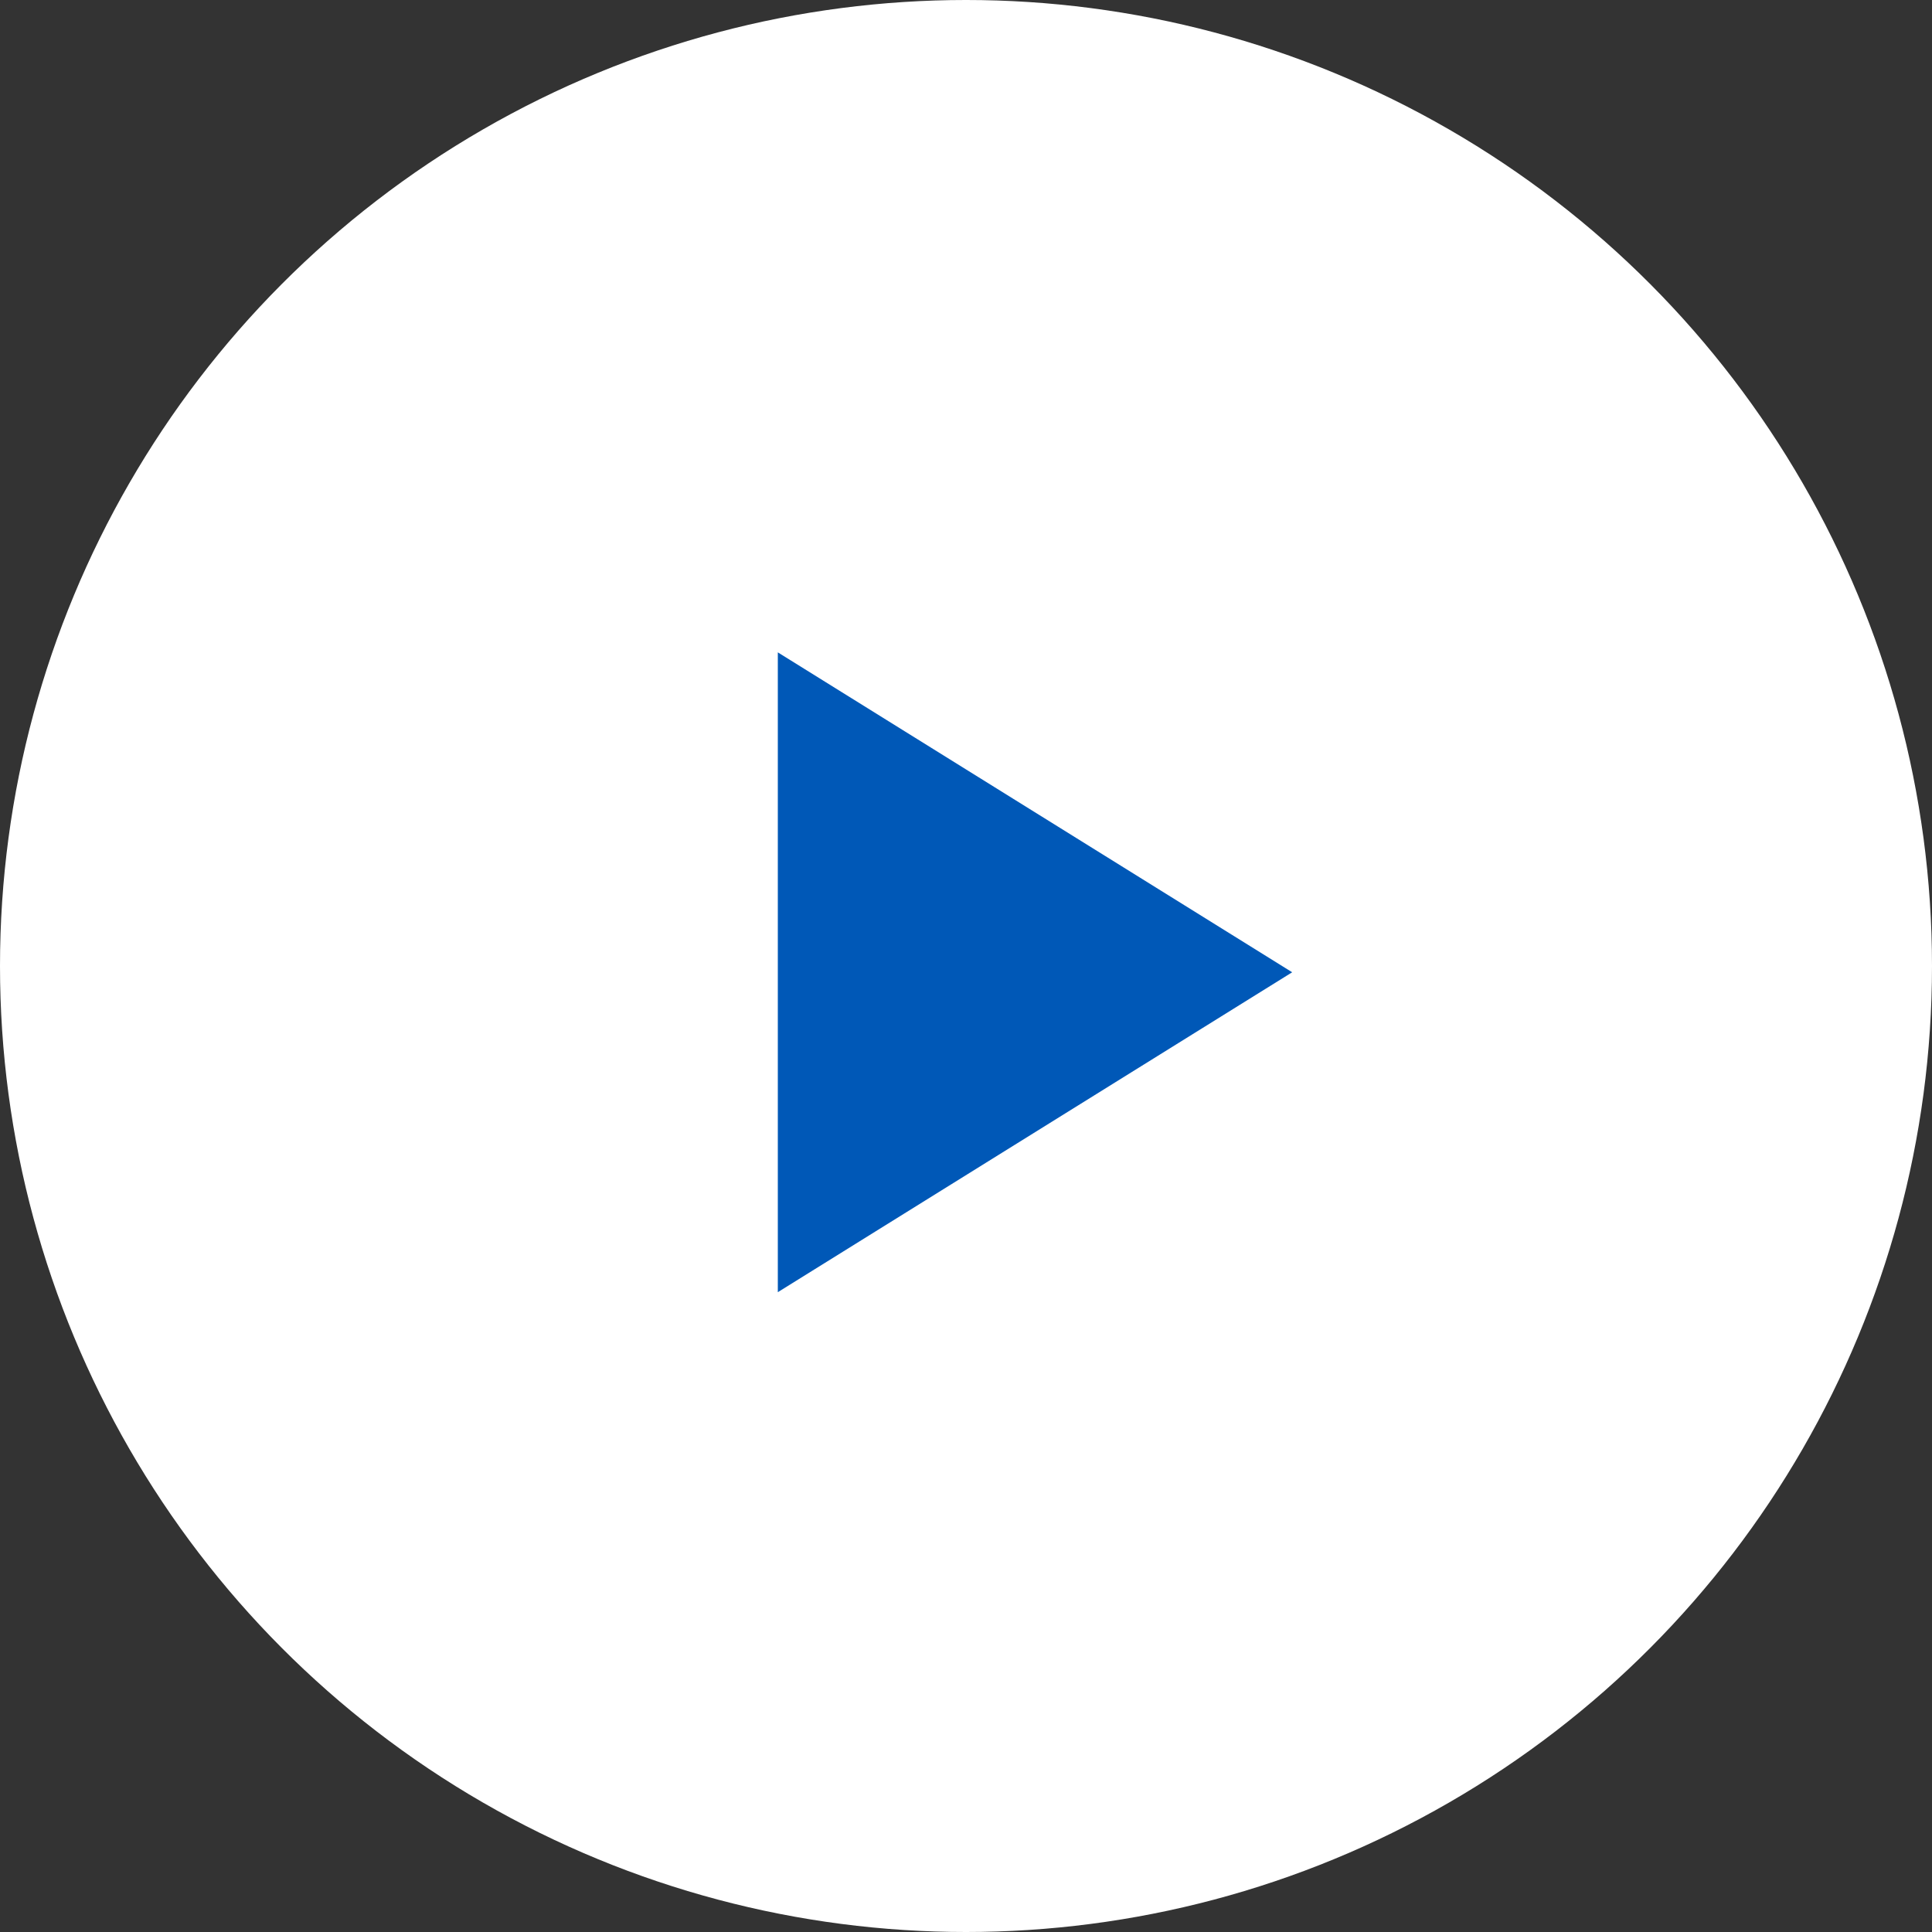
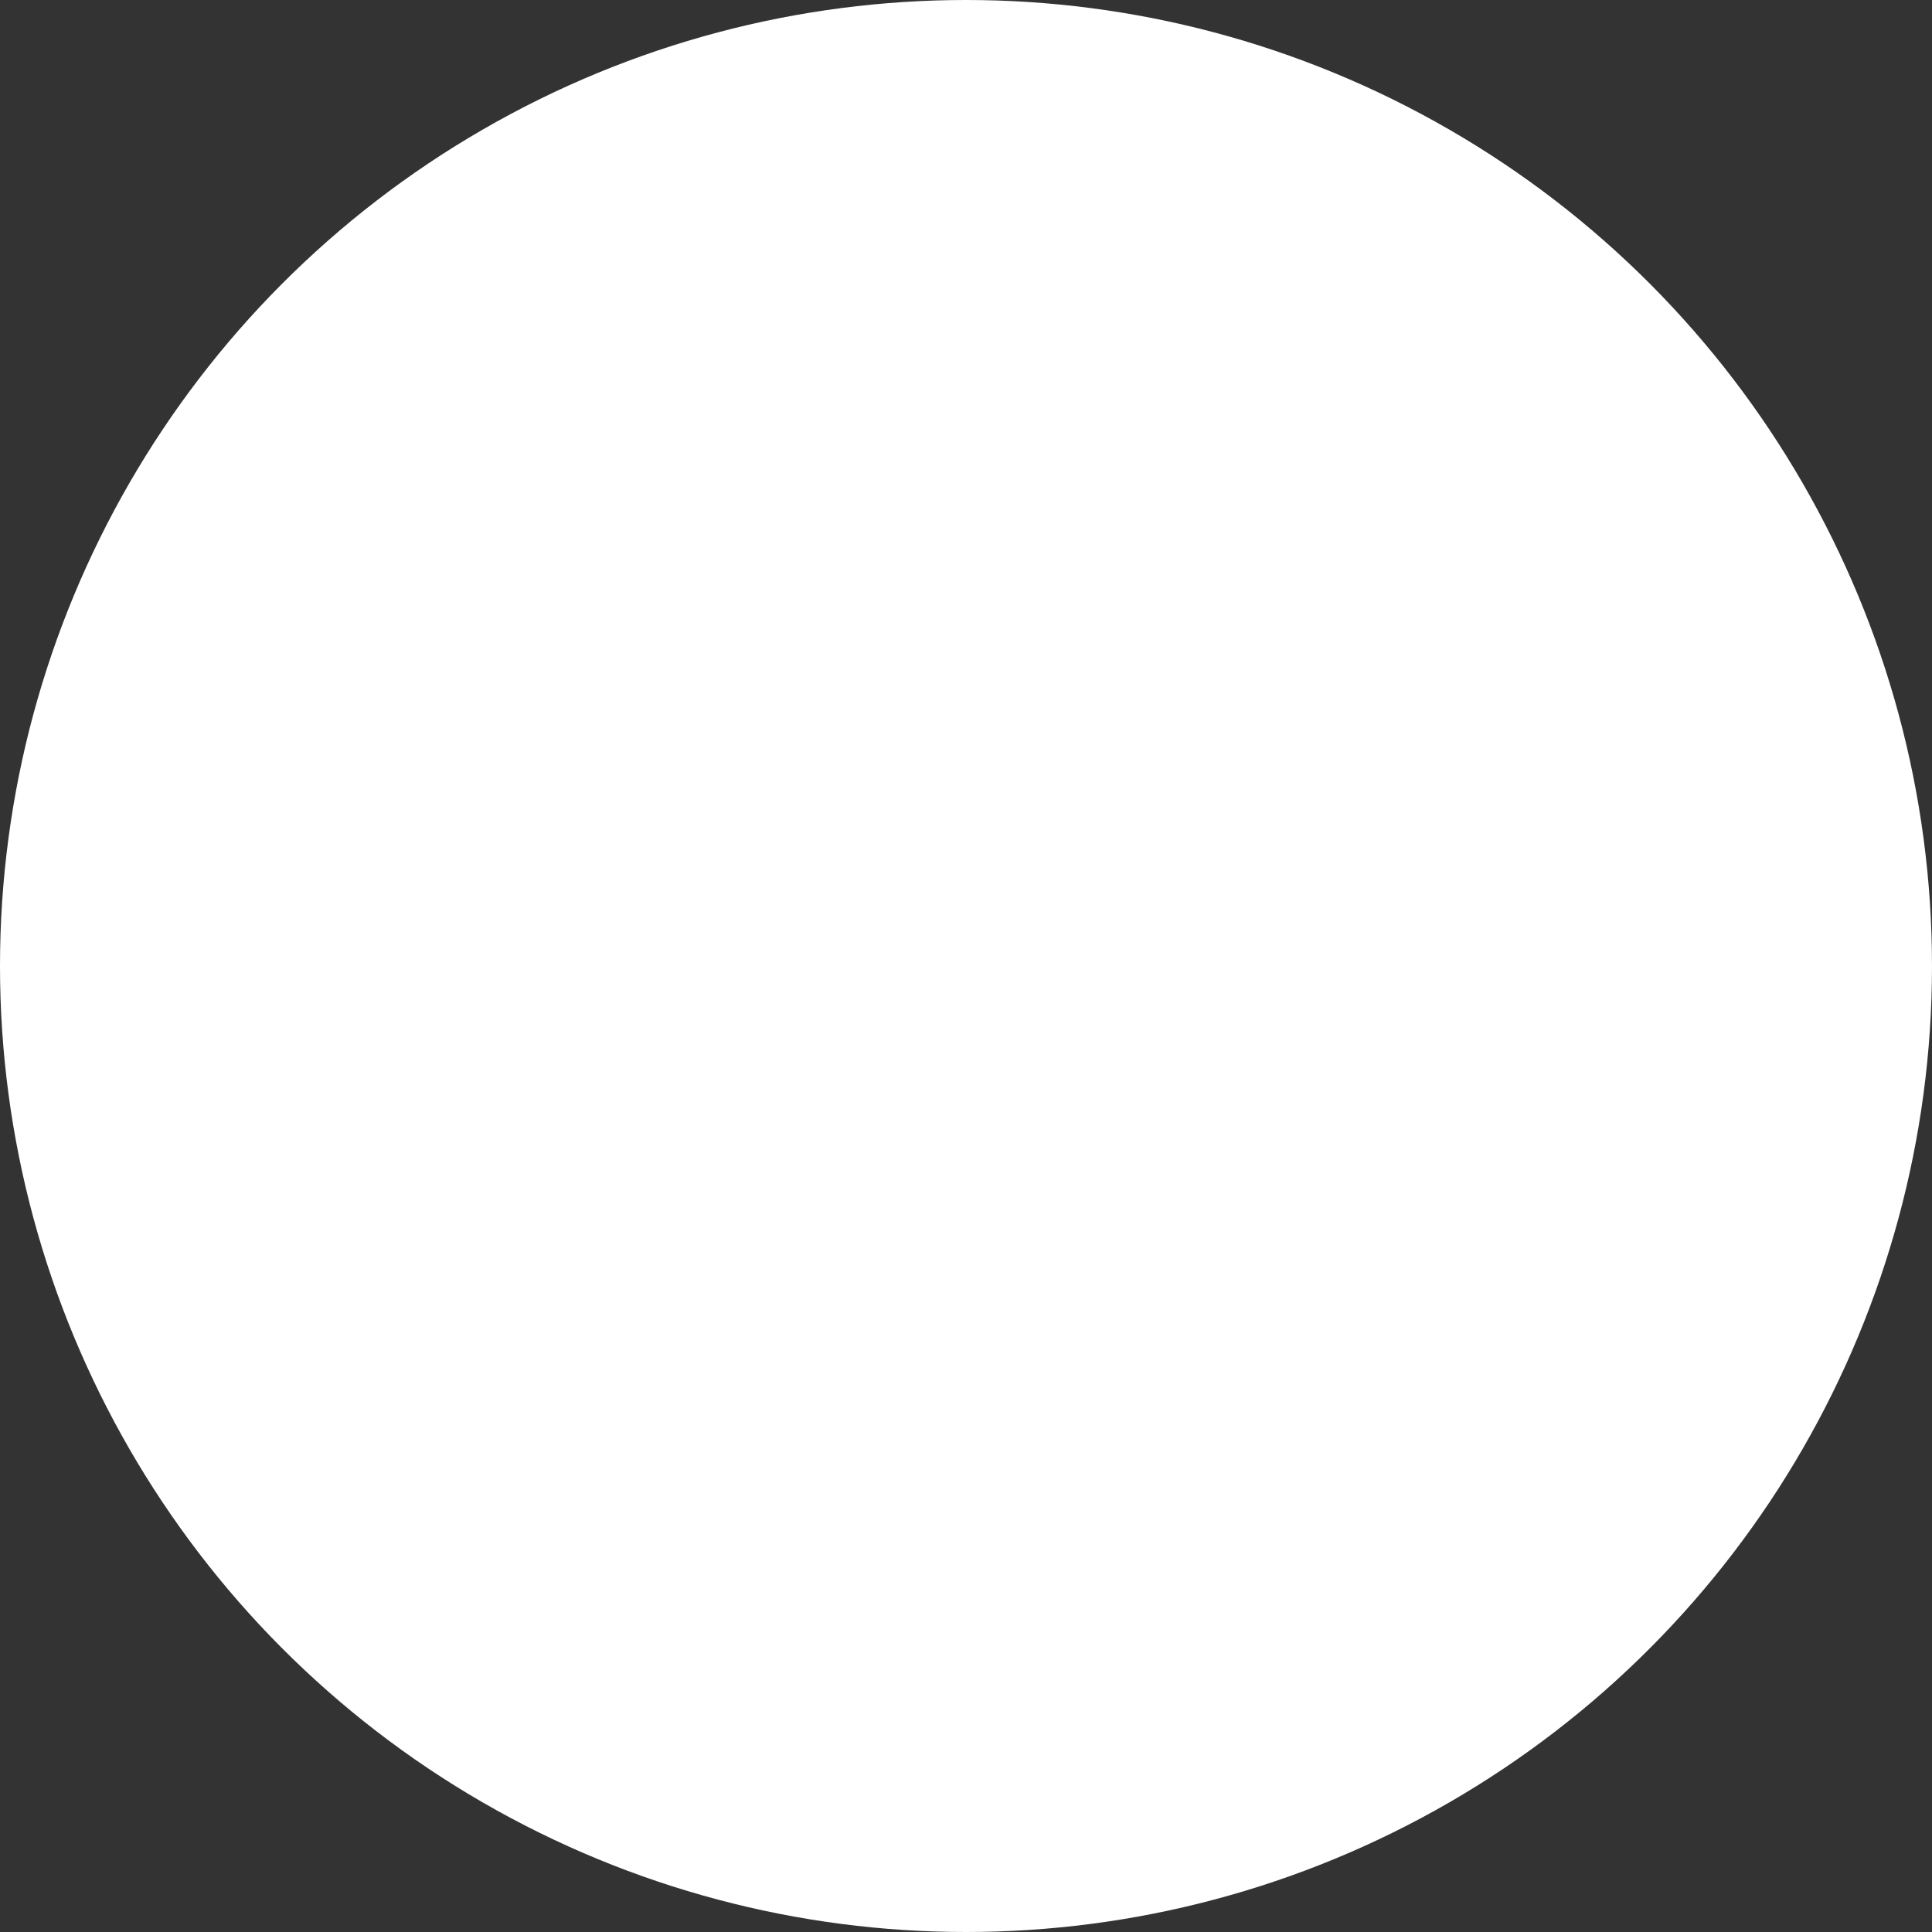
<svg xmlns="http://www.w3.org/2000/svg" version="1.1" id="Layer_1" x="0px" y="0px" viewBox="0 0 154 154" style="enable-background:new 0 0 154 154;" xml:space="preserve">
  <rect x="0" y="0" width="154" height="154" fill="#333333" stroke="none" />
  <style type="text/css">
	.st0{fill:#FFFFFF;}
	.st1{fill:#0058B7;}
</style>
  <g>
    <g id="Layer_2_00000047744151332787314410000006546022586251620267_">
      <g id="Layer_1-2">
        <circle id="Ellipse_554-2" class="st0" cx="77" cy="77" r="77" />
-         <path id="Polygon_18" class="st1" d="M103,77.5L62,103V52L103,77.5z" />
      </g>
    </g>
  </g>
</svg>